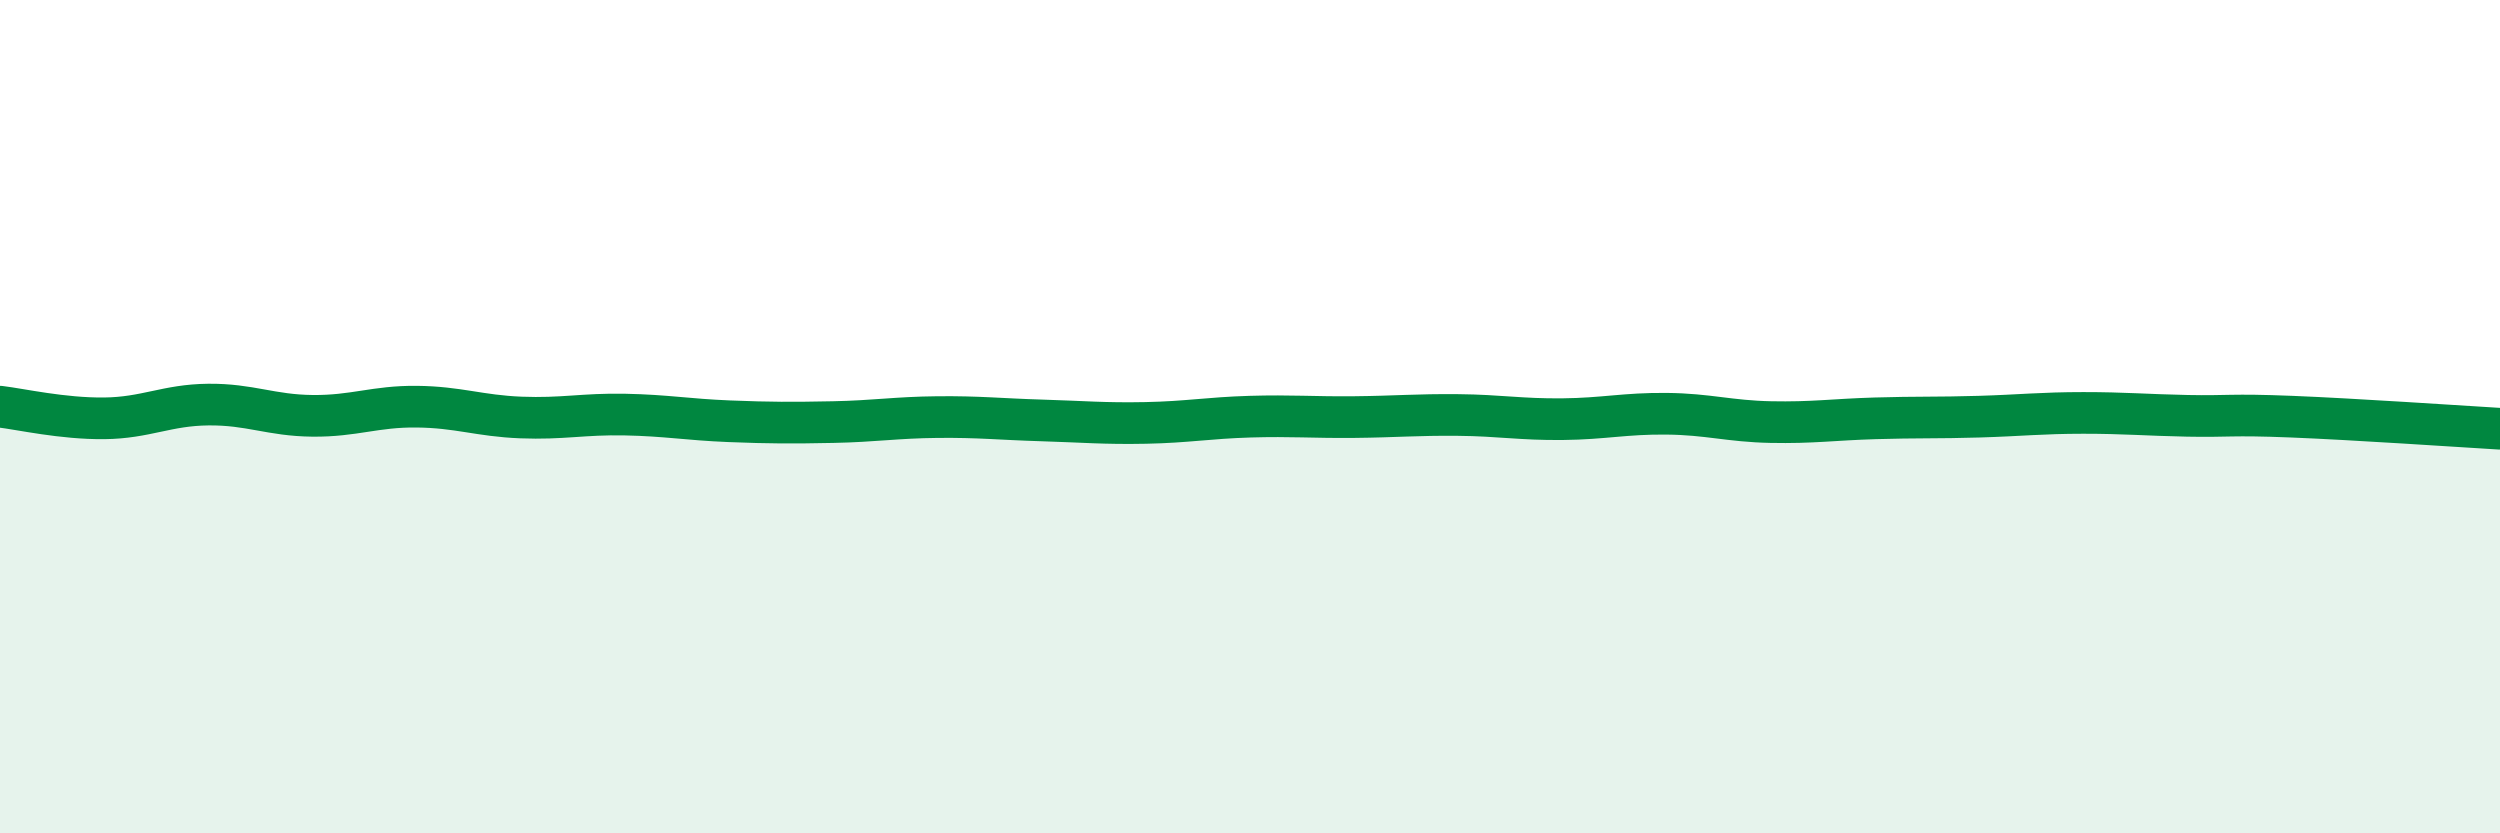
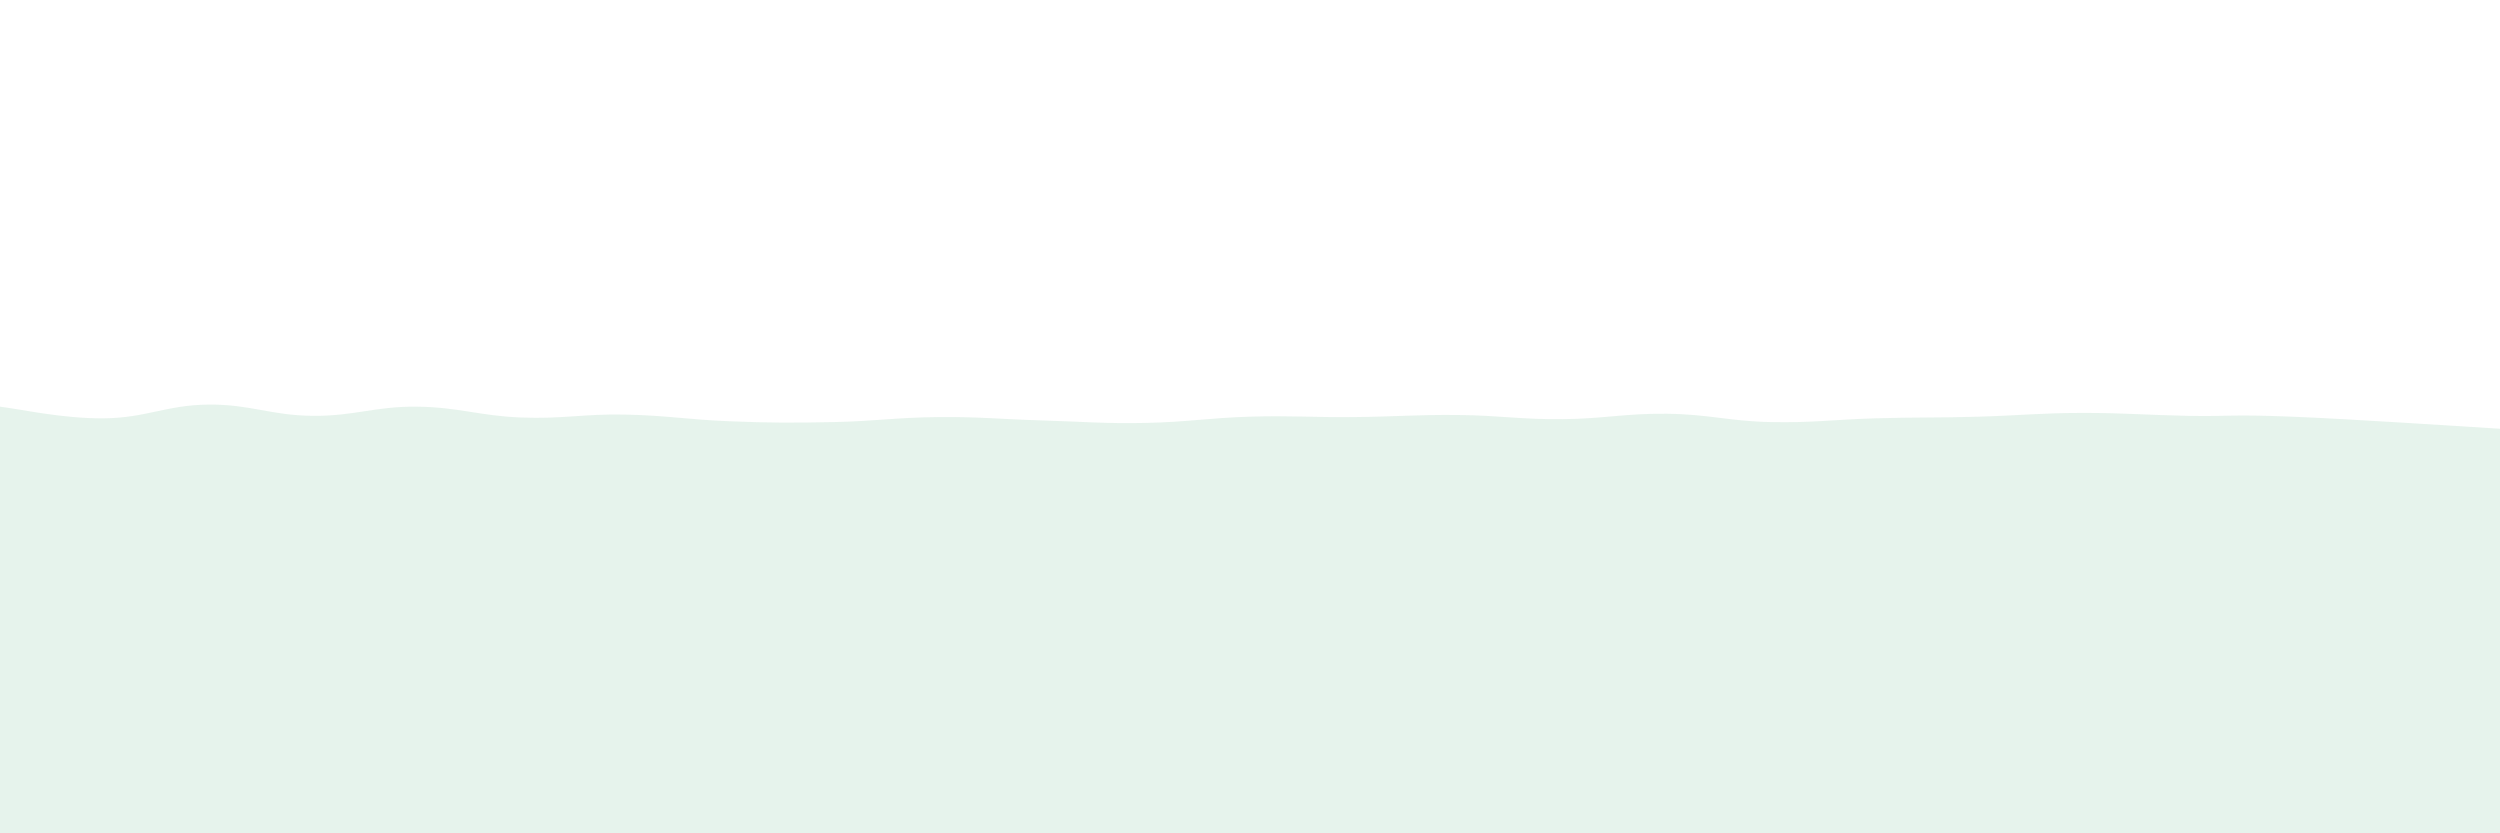
<svg xmlns="http://www.w3.org/2000/svg" width="60" height="20" viewBox="0 0 60 20">
  <path d="M 0,9.76 C 0.5,9.82 1.5,10.05 2.5,10.04 C 3.5,10.03 4,9.72 5,9.71 C 6,9.7 6.5,9.97 7.5,9.98 C 8.5,9.99 9,9.75 10,9.76 C 11,9.77 11.5,9.98 12.5,10.02 C 13.5,10.06 14,9.93 15,9.95 C 16,9.97 16.5,10.07 17.5,10.11 C 18.5,10.15 19,10.15 20,10.13 C 21,10.11 21.5,10.02 22.5,10.01 C 23.5,10 24,10.06 25,10.09 C 26,10.12 26.5,10.17 27.5,10.15 C 28.5,10.13 29,10.03 30,10 C 31,9.97 31.5,10.02 32.5,10.01 C 33.5,10 34,9.95 35,9.96 C 36,9.97 36.5,10.07 37.5,10.06 C 38.5,10.05 39,9.92 40,9.93 C 41,9.94 41.5,10.11 42.5,10.13 C 43.5,10.15 44,10.07 45,10.04 C 46,10.01 46.5,10.03 47.5,10 C 48.5,9.97 49,9.91 50,9.91 C 51,9.91 51.5,9.96 52.5,9.98 C 53.5,10 53.5,9.94 55,10 C 56.5,10.06 59,10.23 60,10.29L60 20L0 20Z" fill="#008740" opacity="0.1" stroke-linecap="round" stroke-linejoin="round" />
-   <path d="M 0,9.76 C 0.5,9.82 1.5,10.05 2.5,10.04 C 3.5,10.03 4,9.72 5,9.71 C 6,9.7 6.5,9.97 7.5,9.98 C 8.5,9.99 9,9.75 10,9.76 C 11,9.77 11.5,9.98 12.5,10.02 C 13.5,10.06 14,9.93 15,9.95 C 16,9.97 16.5,10.07 17.5,10.11 C 18.5,10.15 19,10.15 20,10.13 C 21,10.11 21.5,10.02 22.5,10.01 C 23.5,10 24,10.06 25,10.09 C 26,10.12 26.5,10.17 27.5,10.15 C 28.5,10.13 29,10.03 30,10 C 31,9.97 31.5,10.02 32.5,10.01 C 33.5,10 34,9.95 35,9.96 C 36,9.97 36.5,10.07 37.5,10.06 C 38.5,10.05 39,9.92 40,9.93 C 41,9.94 41.5,10.11 42.5,10.13 C 43.5,10.15 44,10.07 45,10.04 C 46,10.01 46.5,10.03 47.5,10 C 48.5,9.97 49,9.91 50,9.91 C 51,9.91 51.5,9.96 52.5,9.98 C 53.5,10 53.5,9.94 55,10 C 56.5,10.06 59,10.23 60,10.29" stroke="#008740" stroke-width="1" fill="none" stroke-linecap="round" stroke-linejoin="round" />
</svg>